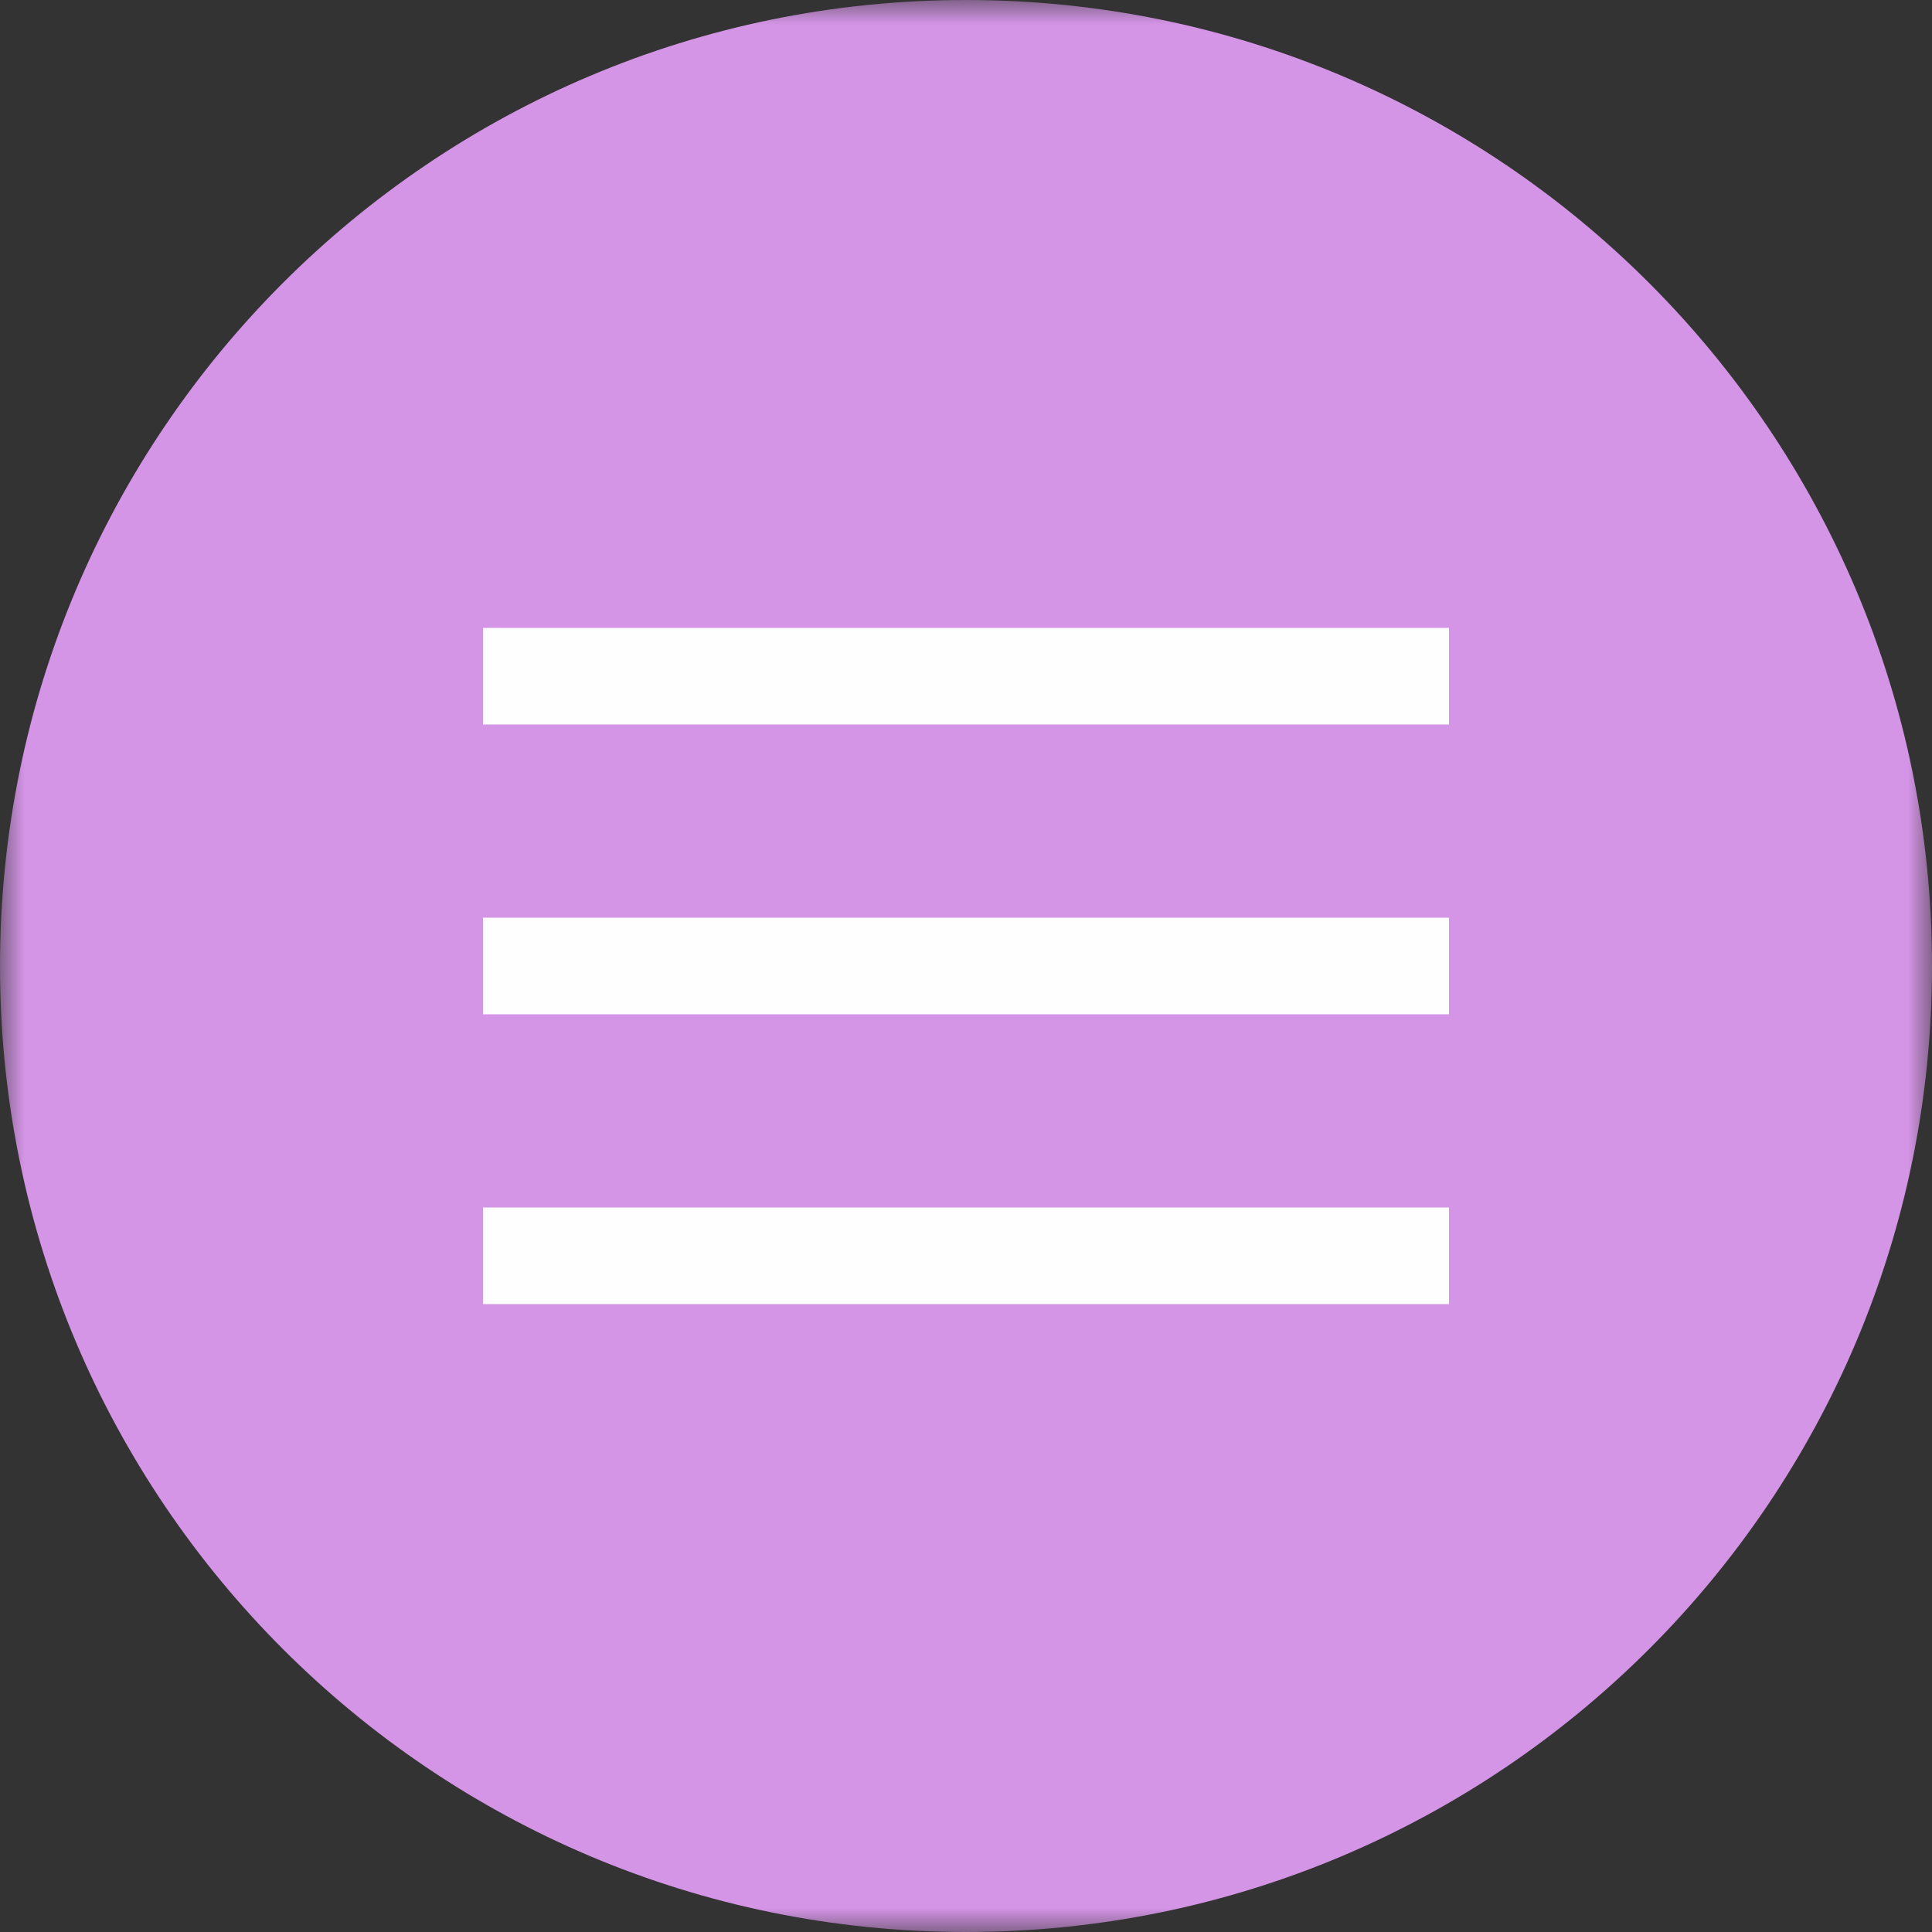
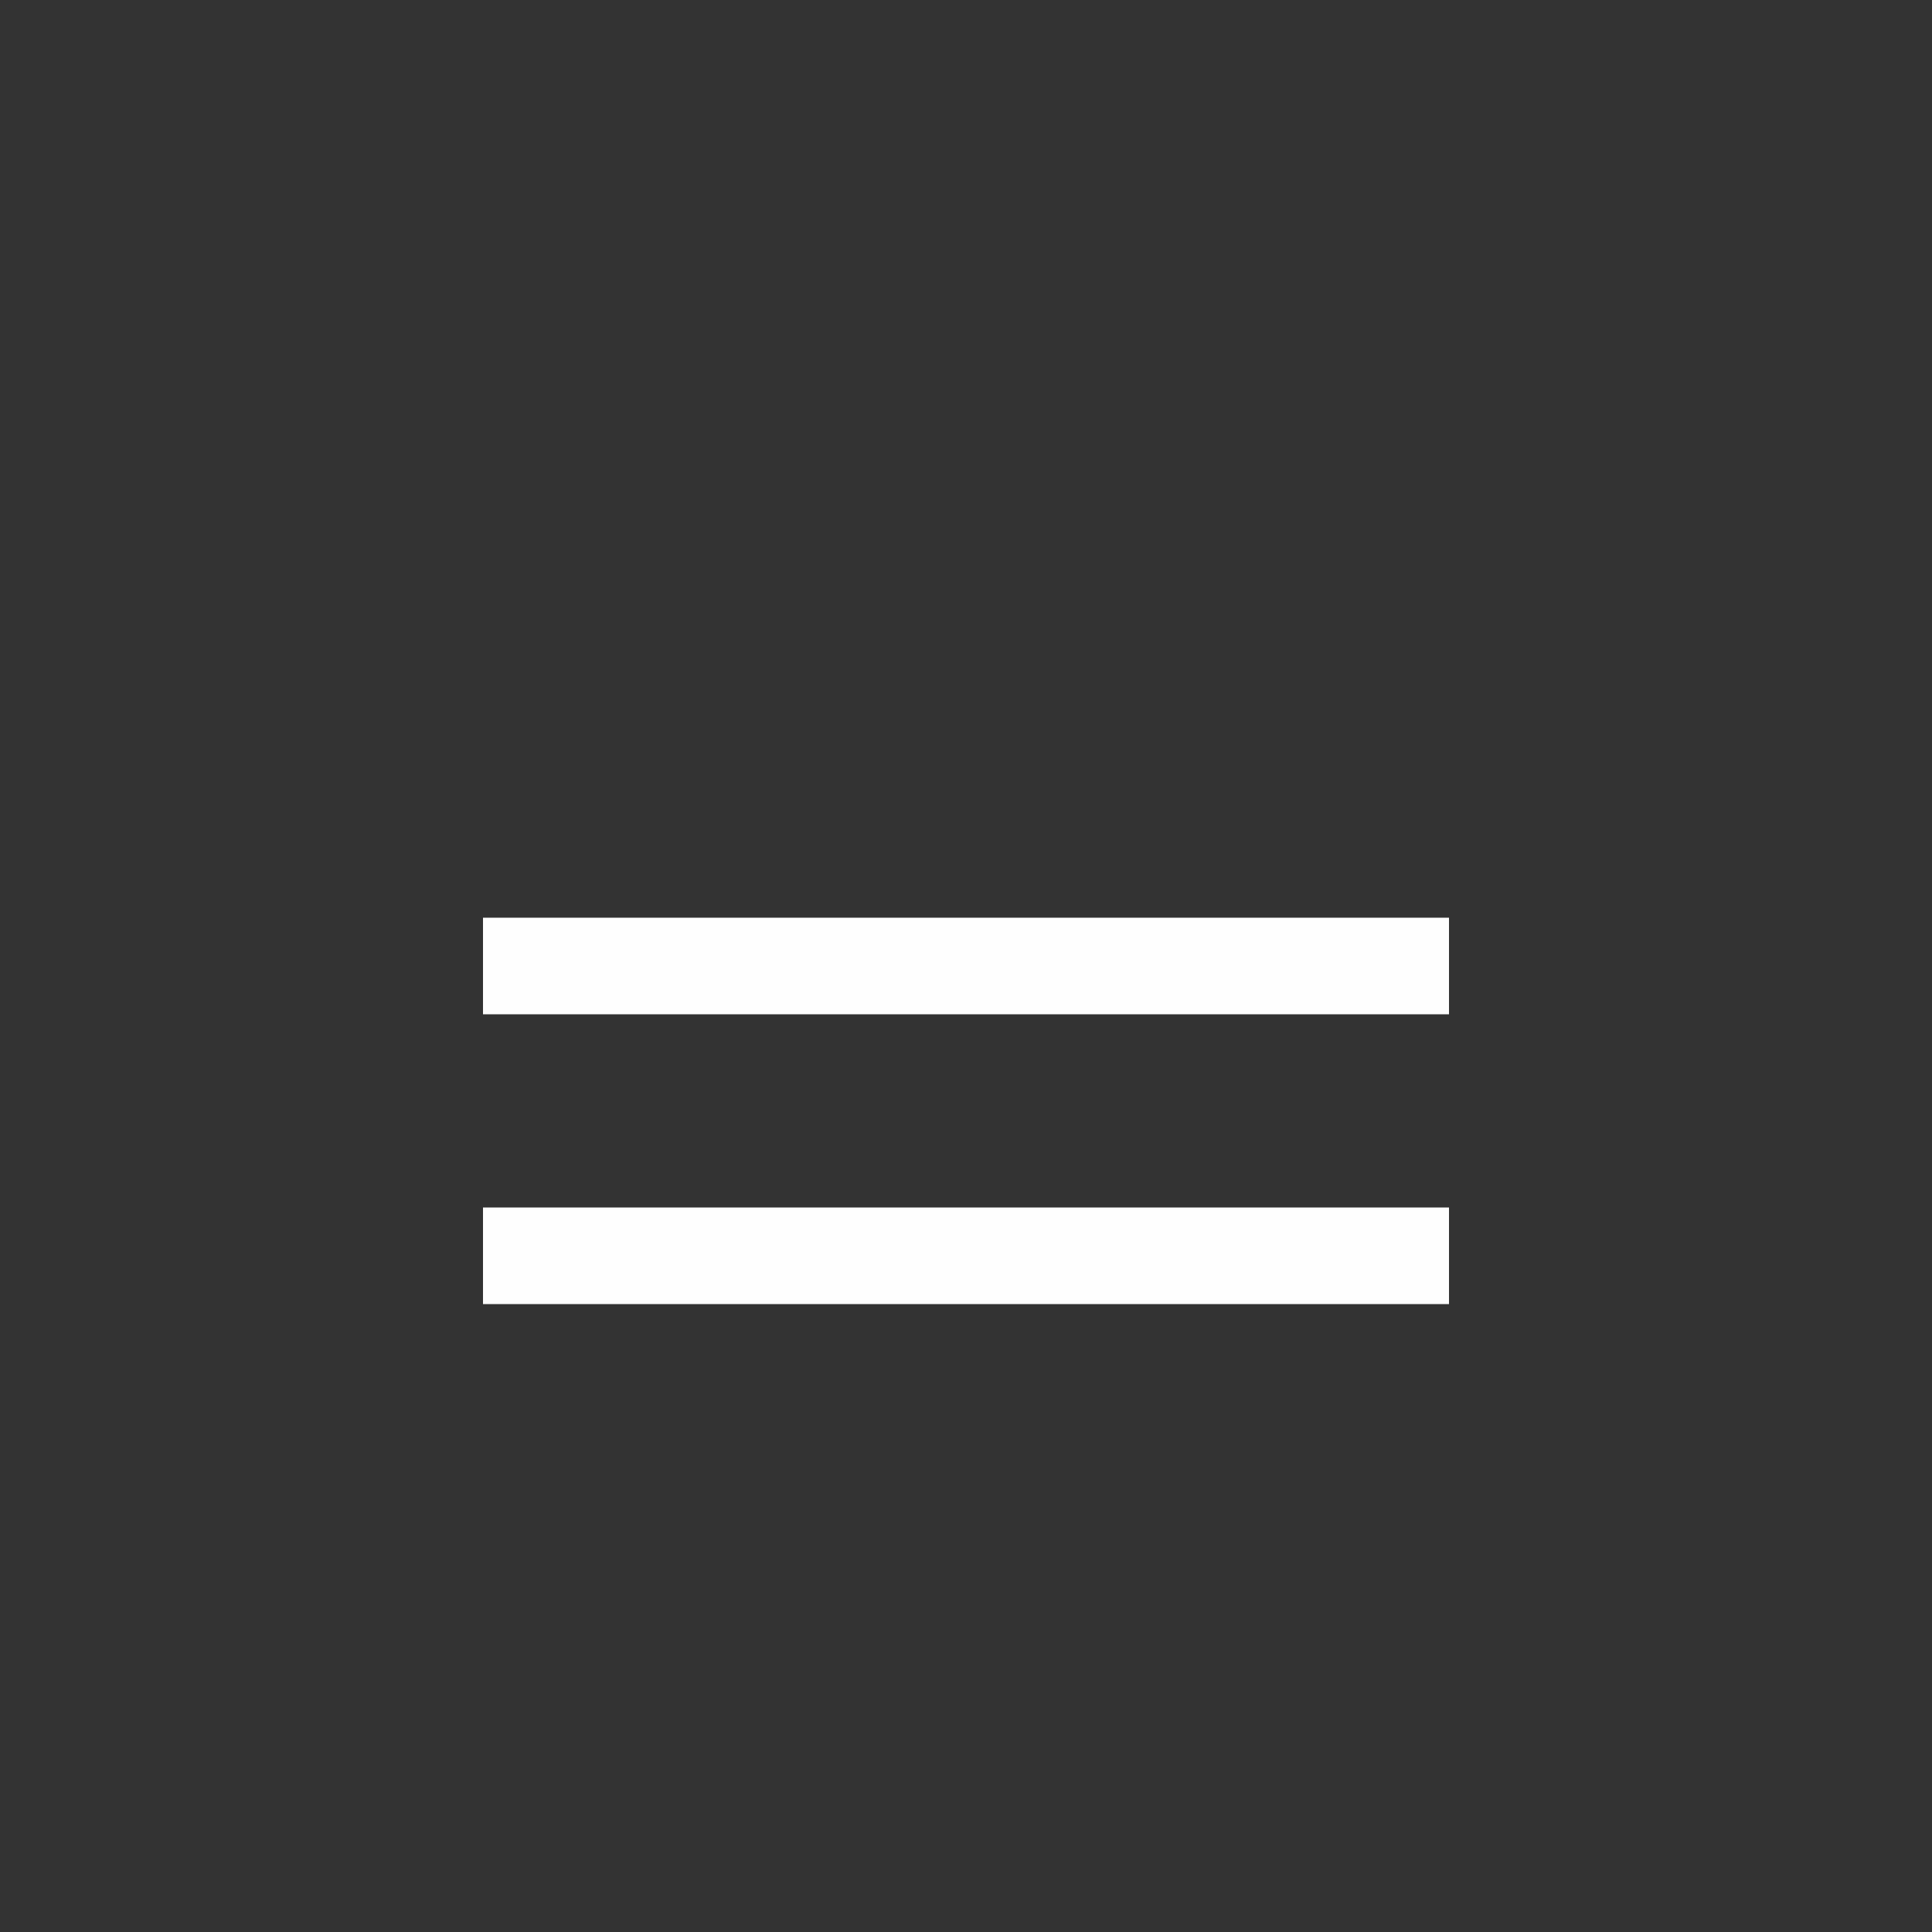
<svg xmlns="http://www.w3.org/2000/svg" width="40" height="40" viewBox="0 0 40 40" fill="none">
  <rect x="0" y="0" width="40" height="40" fill="#333333" stroke="none" />
  <g clip-path="url(#clip0_218_3992)">
    <mask id="mask0_218_3992" style="mask-type:luminance" maskUnits="userSpaceOnUse" x="0" y="0" width="40" height="40">
      <path d="M40 0H0V40H40V0Z" fill="white" />
    </mask>
    <g mask="url(#mask0_218_3992)">
-       <path d="M20 40C31.046 40 40 31.046 40 20C40 8.954 31.046 0 20 0C8.954 0 0 8.954 0 20C0 31.046 8.954 40 20 40Z" fill="#D595E7" />
-     </g>
-     <path d="M10 14H30" stroke="#FEFEFE" stroke-width="2" />
+       </g>
    <path d="M10 20H30" stroke="#FEFEFE" stroke-width="2" />
    <path d="M10 26H30" stroke="#FEFEFE" stroke-width="2" />
  </g>
  <defs>
    <clipPath id="clip0_218_3992">
      <rect width="40" height="40" fill="white" />
    </clipPath>
  </defs>
</svg>